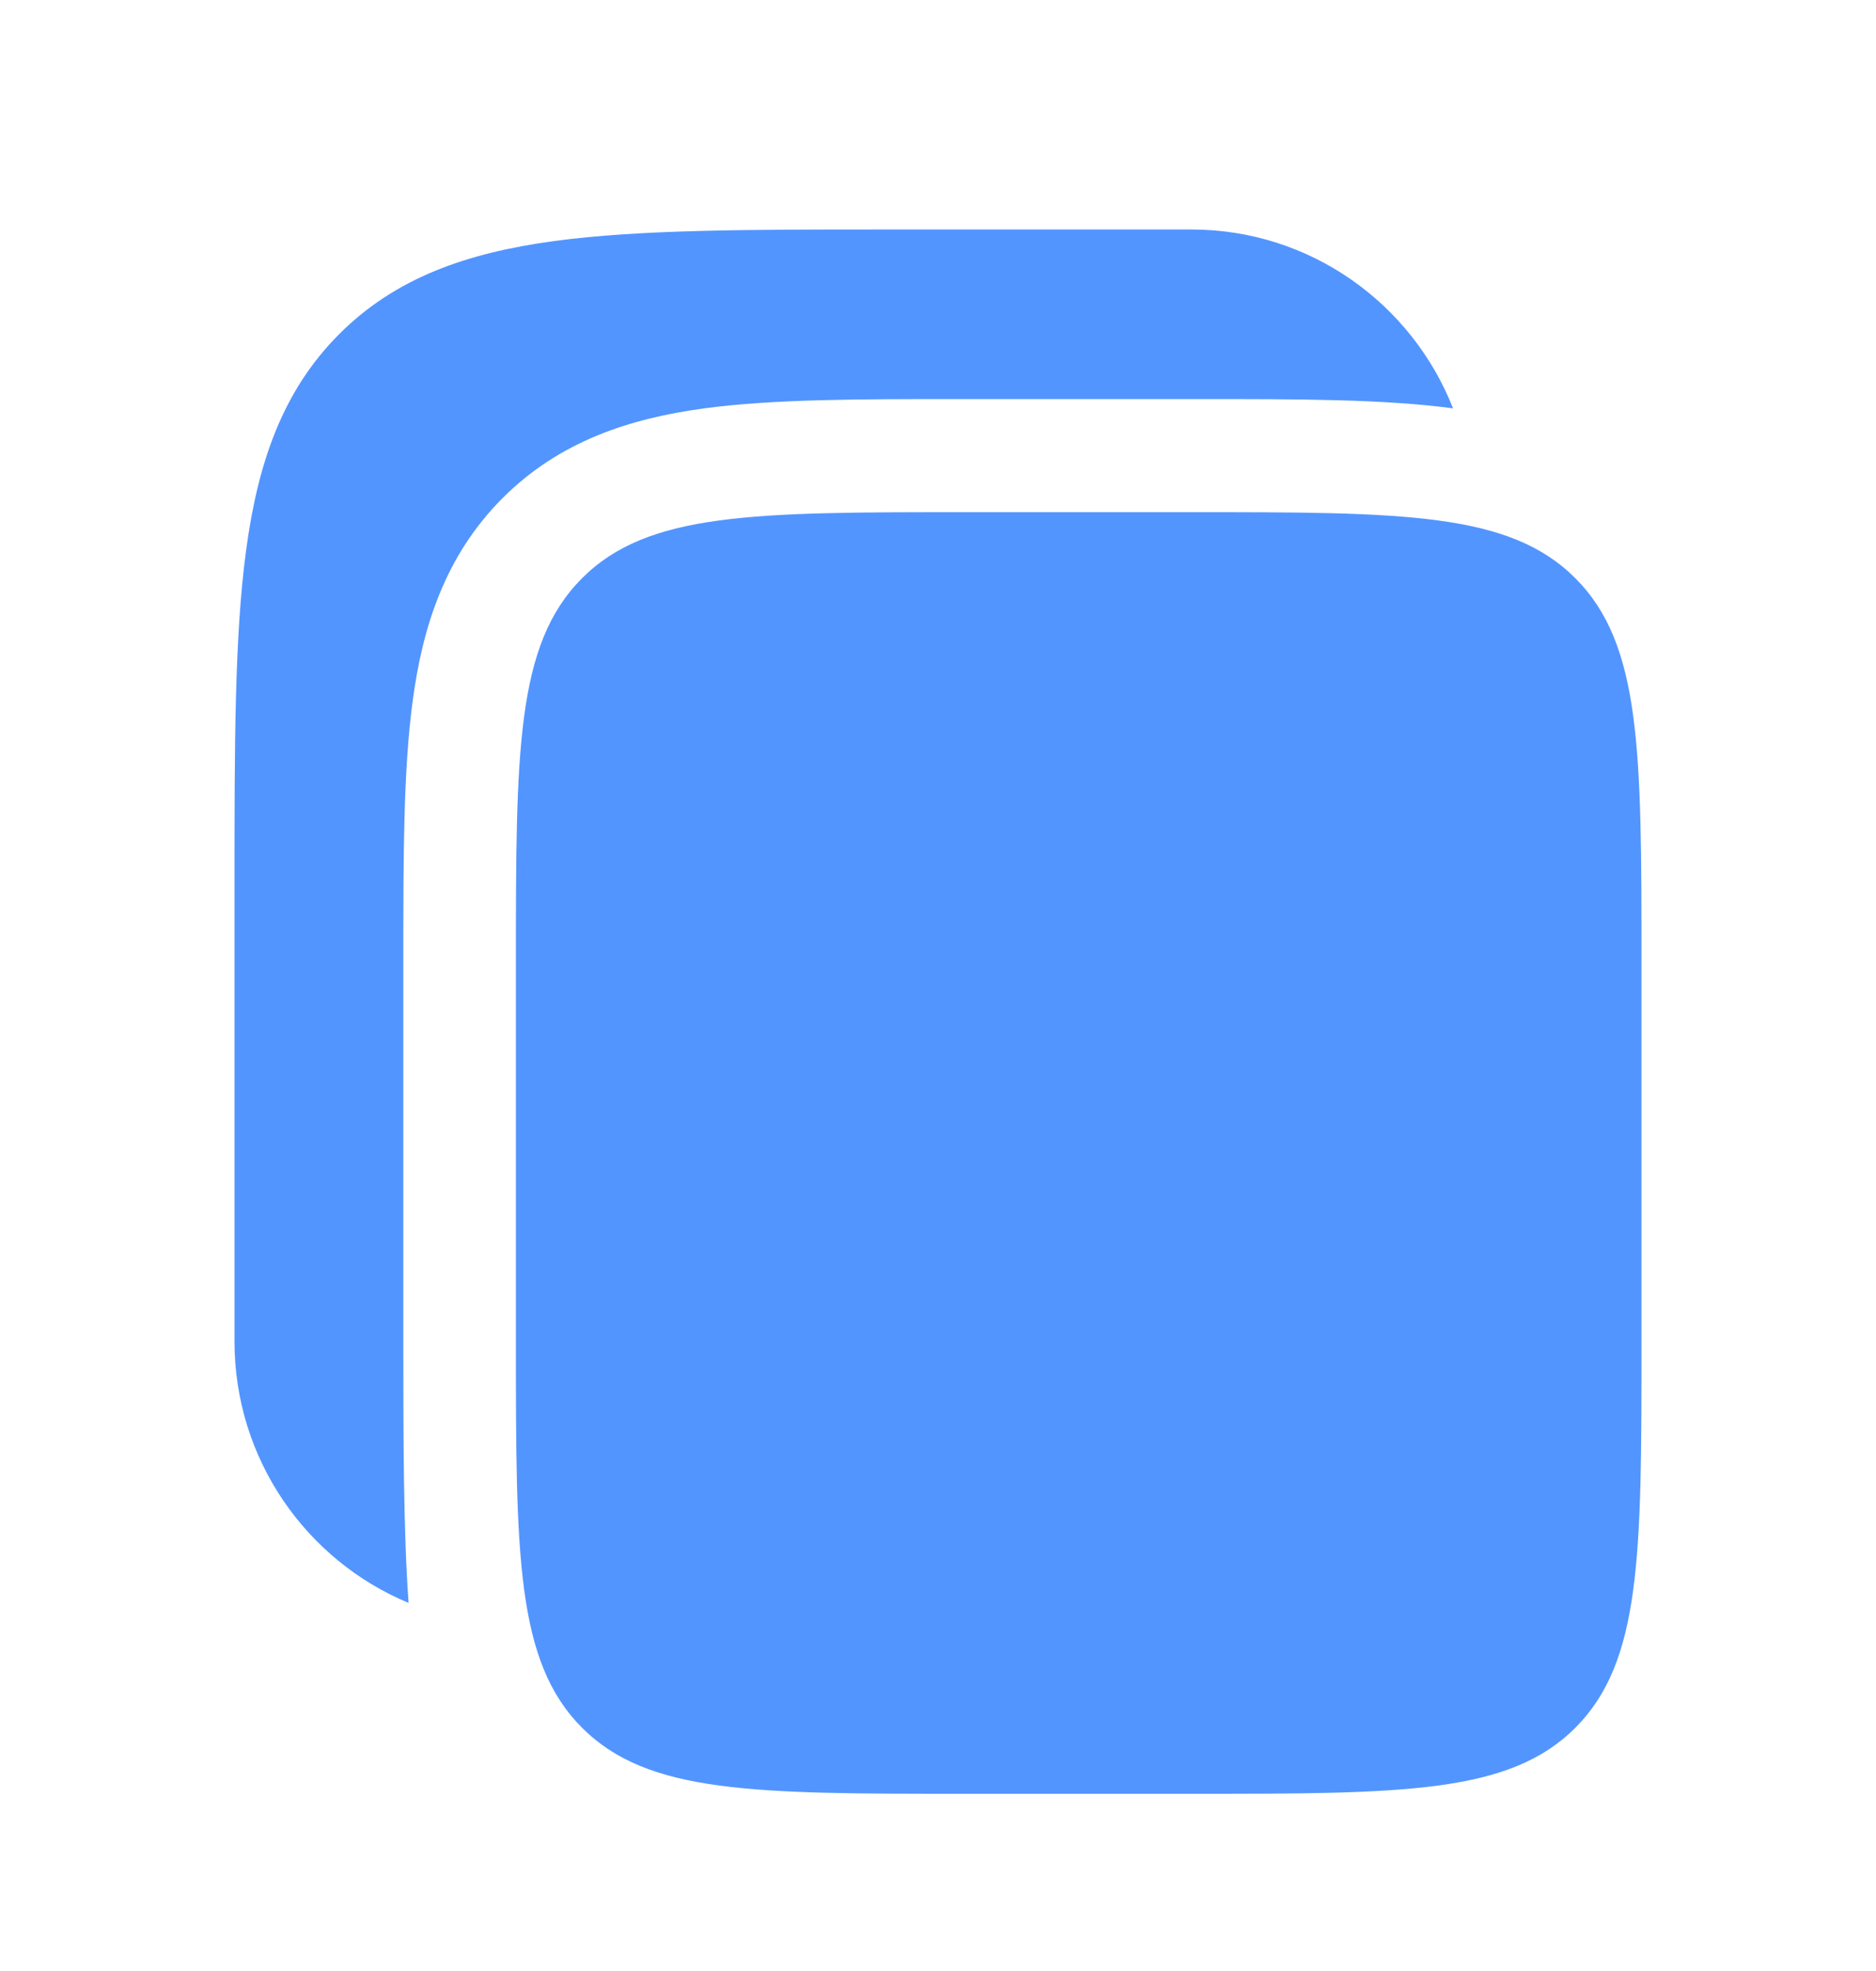
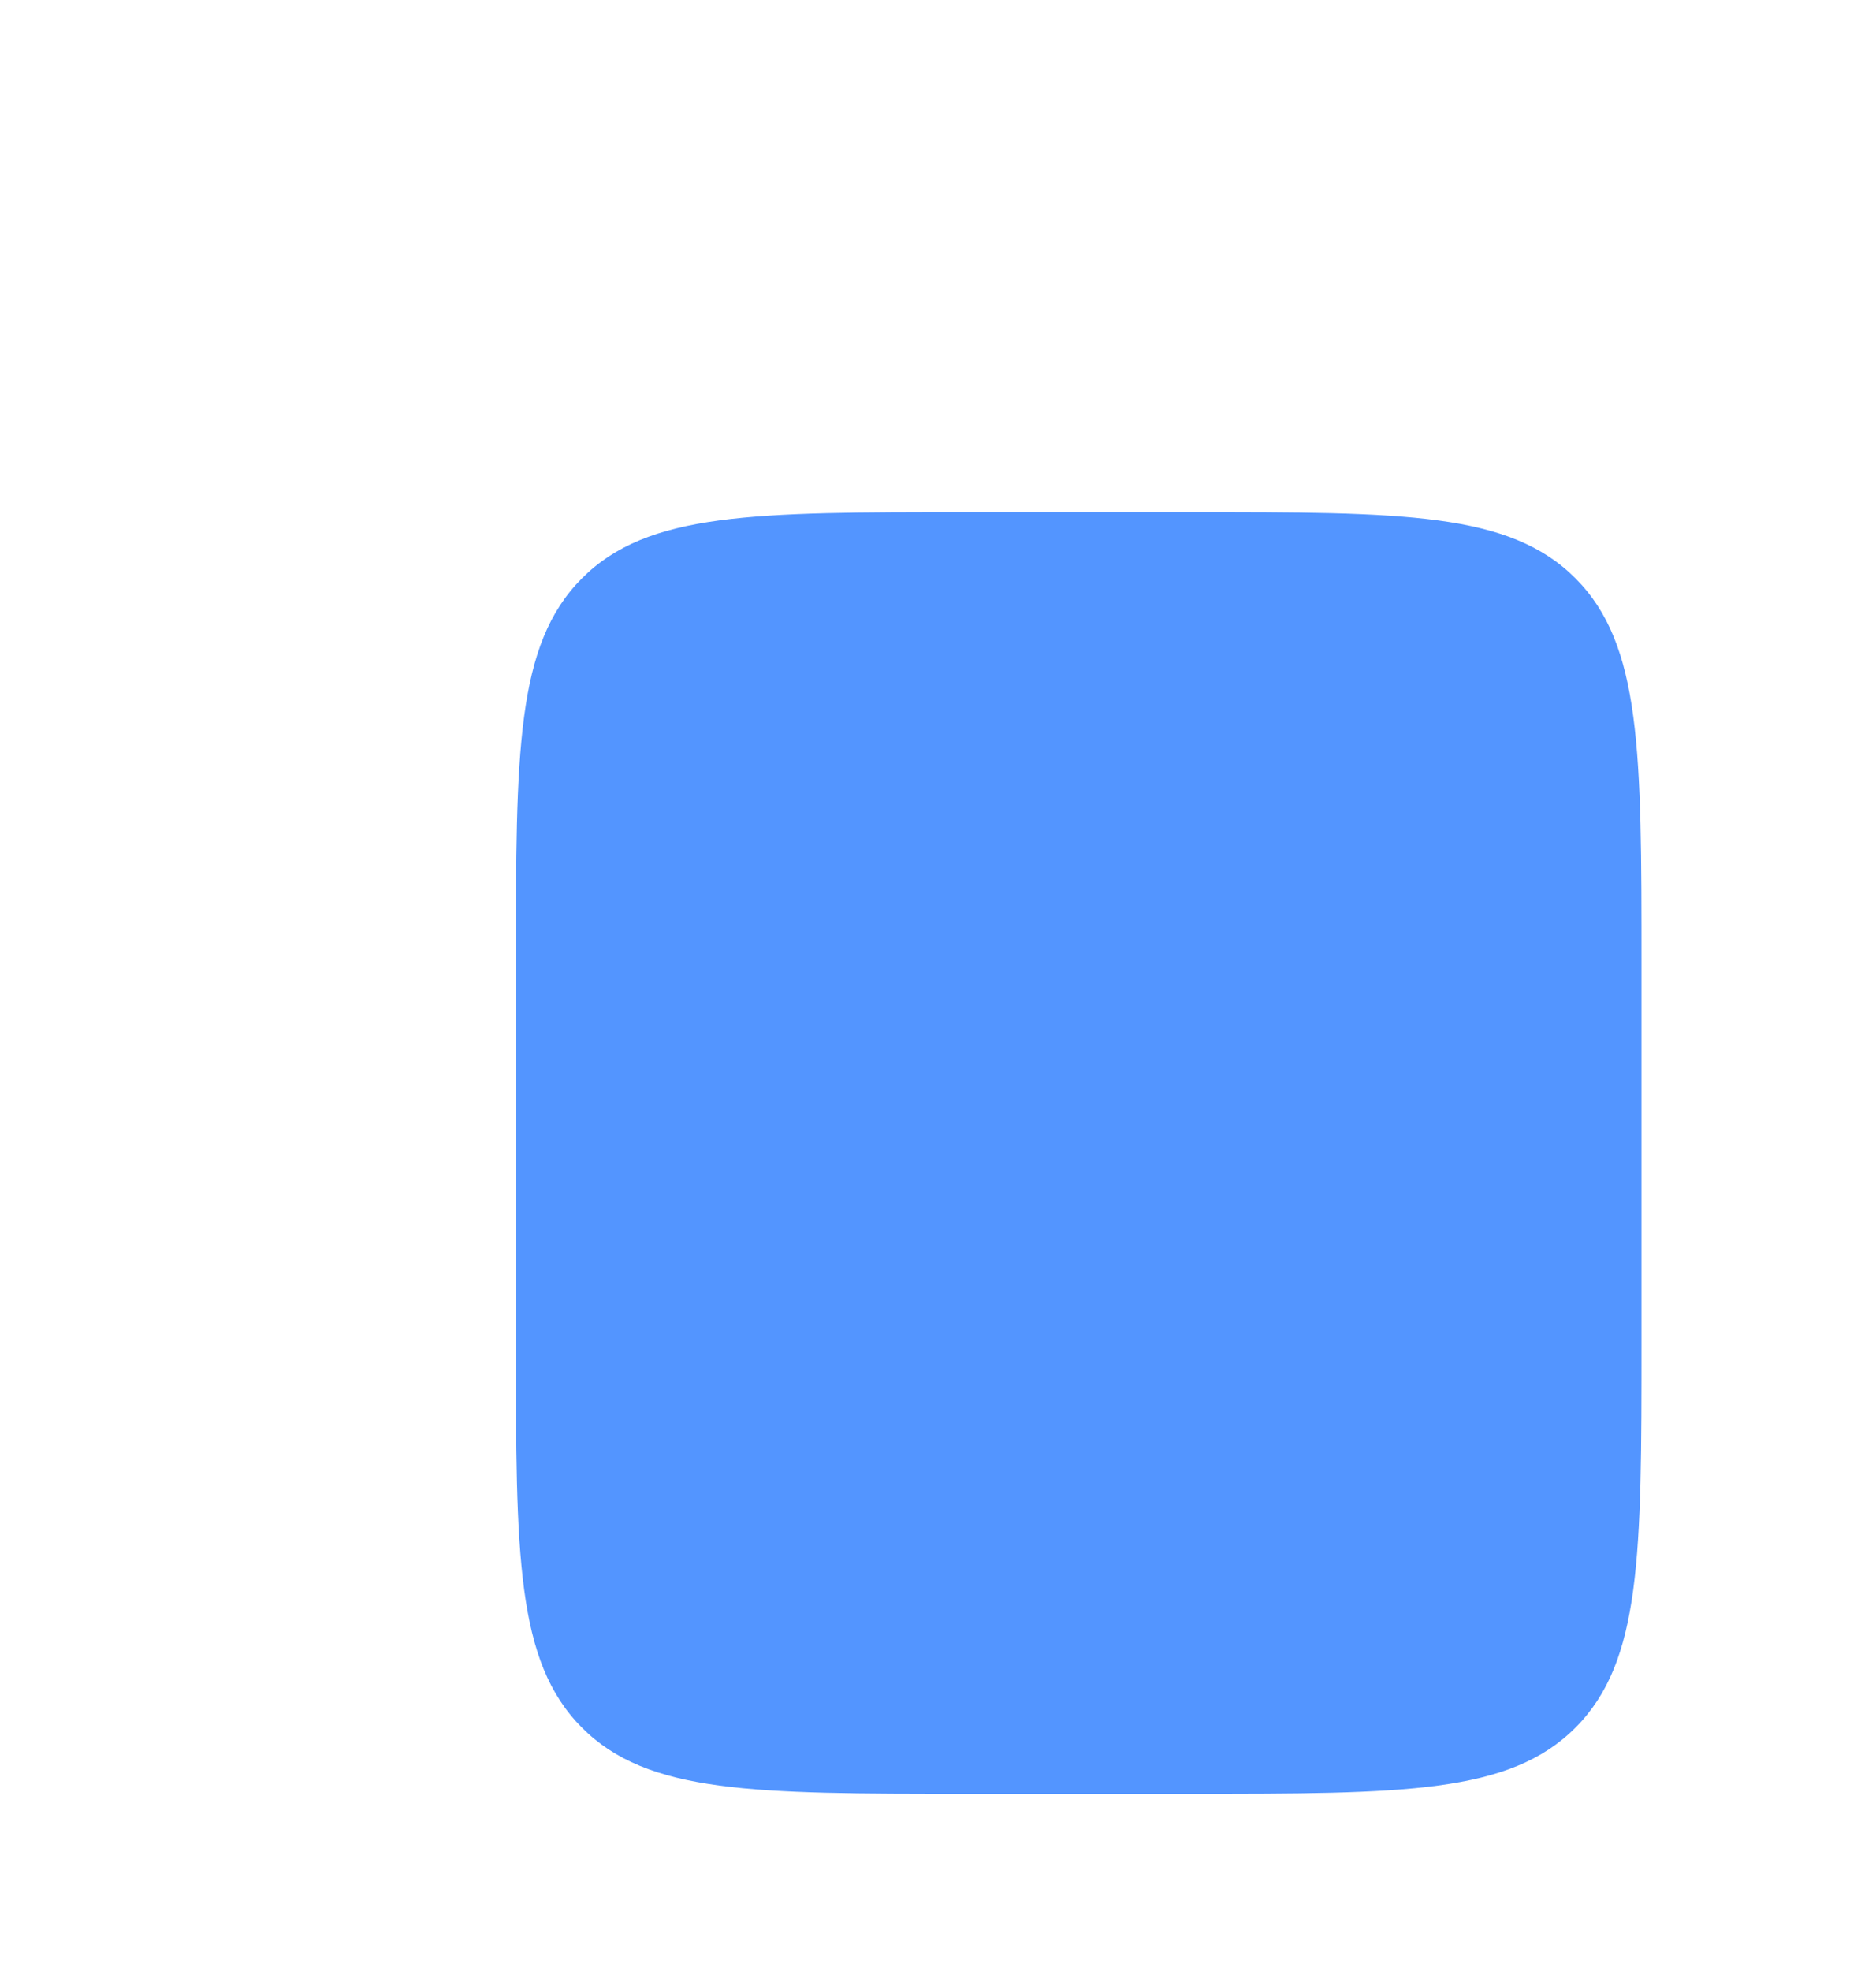
<svg xmlns="http://www.w3.org/2000/svg" width="20" height="21" viewBox="0 0 20 21" fill="none">
  <g id="copy-svgrepo-com 1">
-     <path id="Vector" d="M12.7 2.445H9.455C7.985 2.445 6.82 2.445 5.909 2.568C4.971 2.695 4.212 2.962 3.613 3.563C3.014 4.164 2.749 4.926 2.623 5.868C2.5 6.783 2.5 7.952 2.5 9.428V14.293C2.5 15.549 3.267 16.626 4.356 17.078C4.3 16.32 4.3 15.257 4.3 14.372V10.277V10.197C4.3 9.129 4.3 8.209 4.399 7.472C4.504 6.682 4.743 5.925 5.354 5.311C5.966 4.697 6.72 4.458 7.507 4.351C8.241 4.252 9.157 4.252 10.221 4.252L10.3 4.252H12.7L12.779 4.252C13.843 4.252 14.757 4.252 15.491 4.351C15.052 3.235 13.968 2.445 12.7 2.445Z" fill="#5395FF" />
    <path id="Vector_2" d="M5.5 10.276C5.5 8.005 5.5 6.869 6.203 6.163C6.906 5.457 8.037 5.457 10.3 5.457H12.7C14.963 5.457 16.094 5.457 16.797 6.163C17.5 6.869 17.5 8.005 17.5 10.276V14.293C17.5 16.564 17.5 17.7 16.797 18.406C16.094 19.112 14.963 19.112 12.7 19.112H10.3C8.037 19.112 6.906 19.112 6.203 18.406C5.5 17.7 5.5 16.564 5.5 14.293V10.276Z" fill="#5395FF" />
  </g>
</svg>